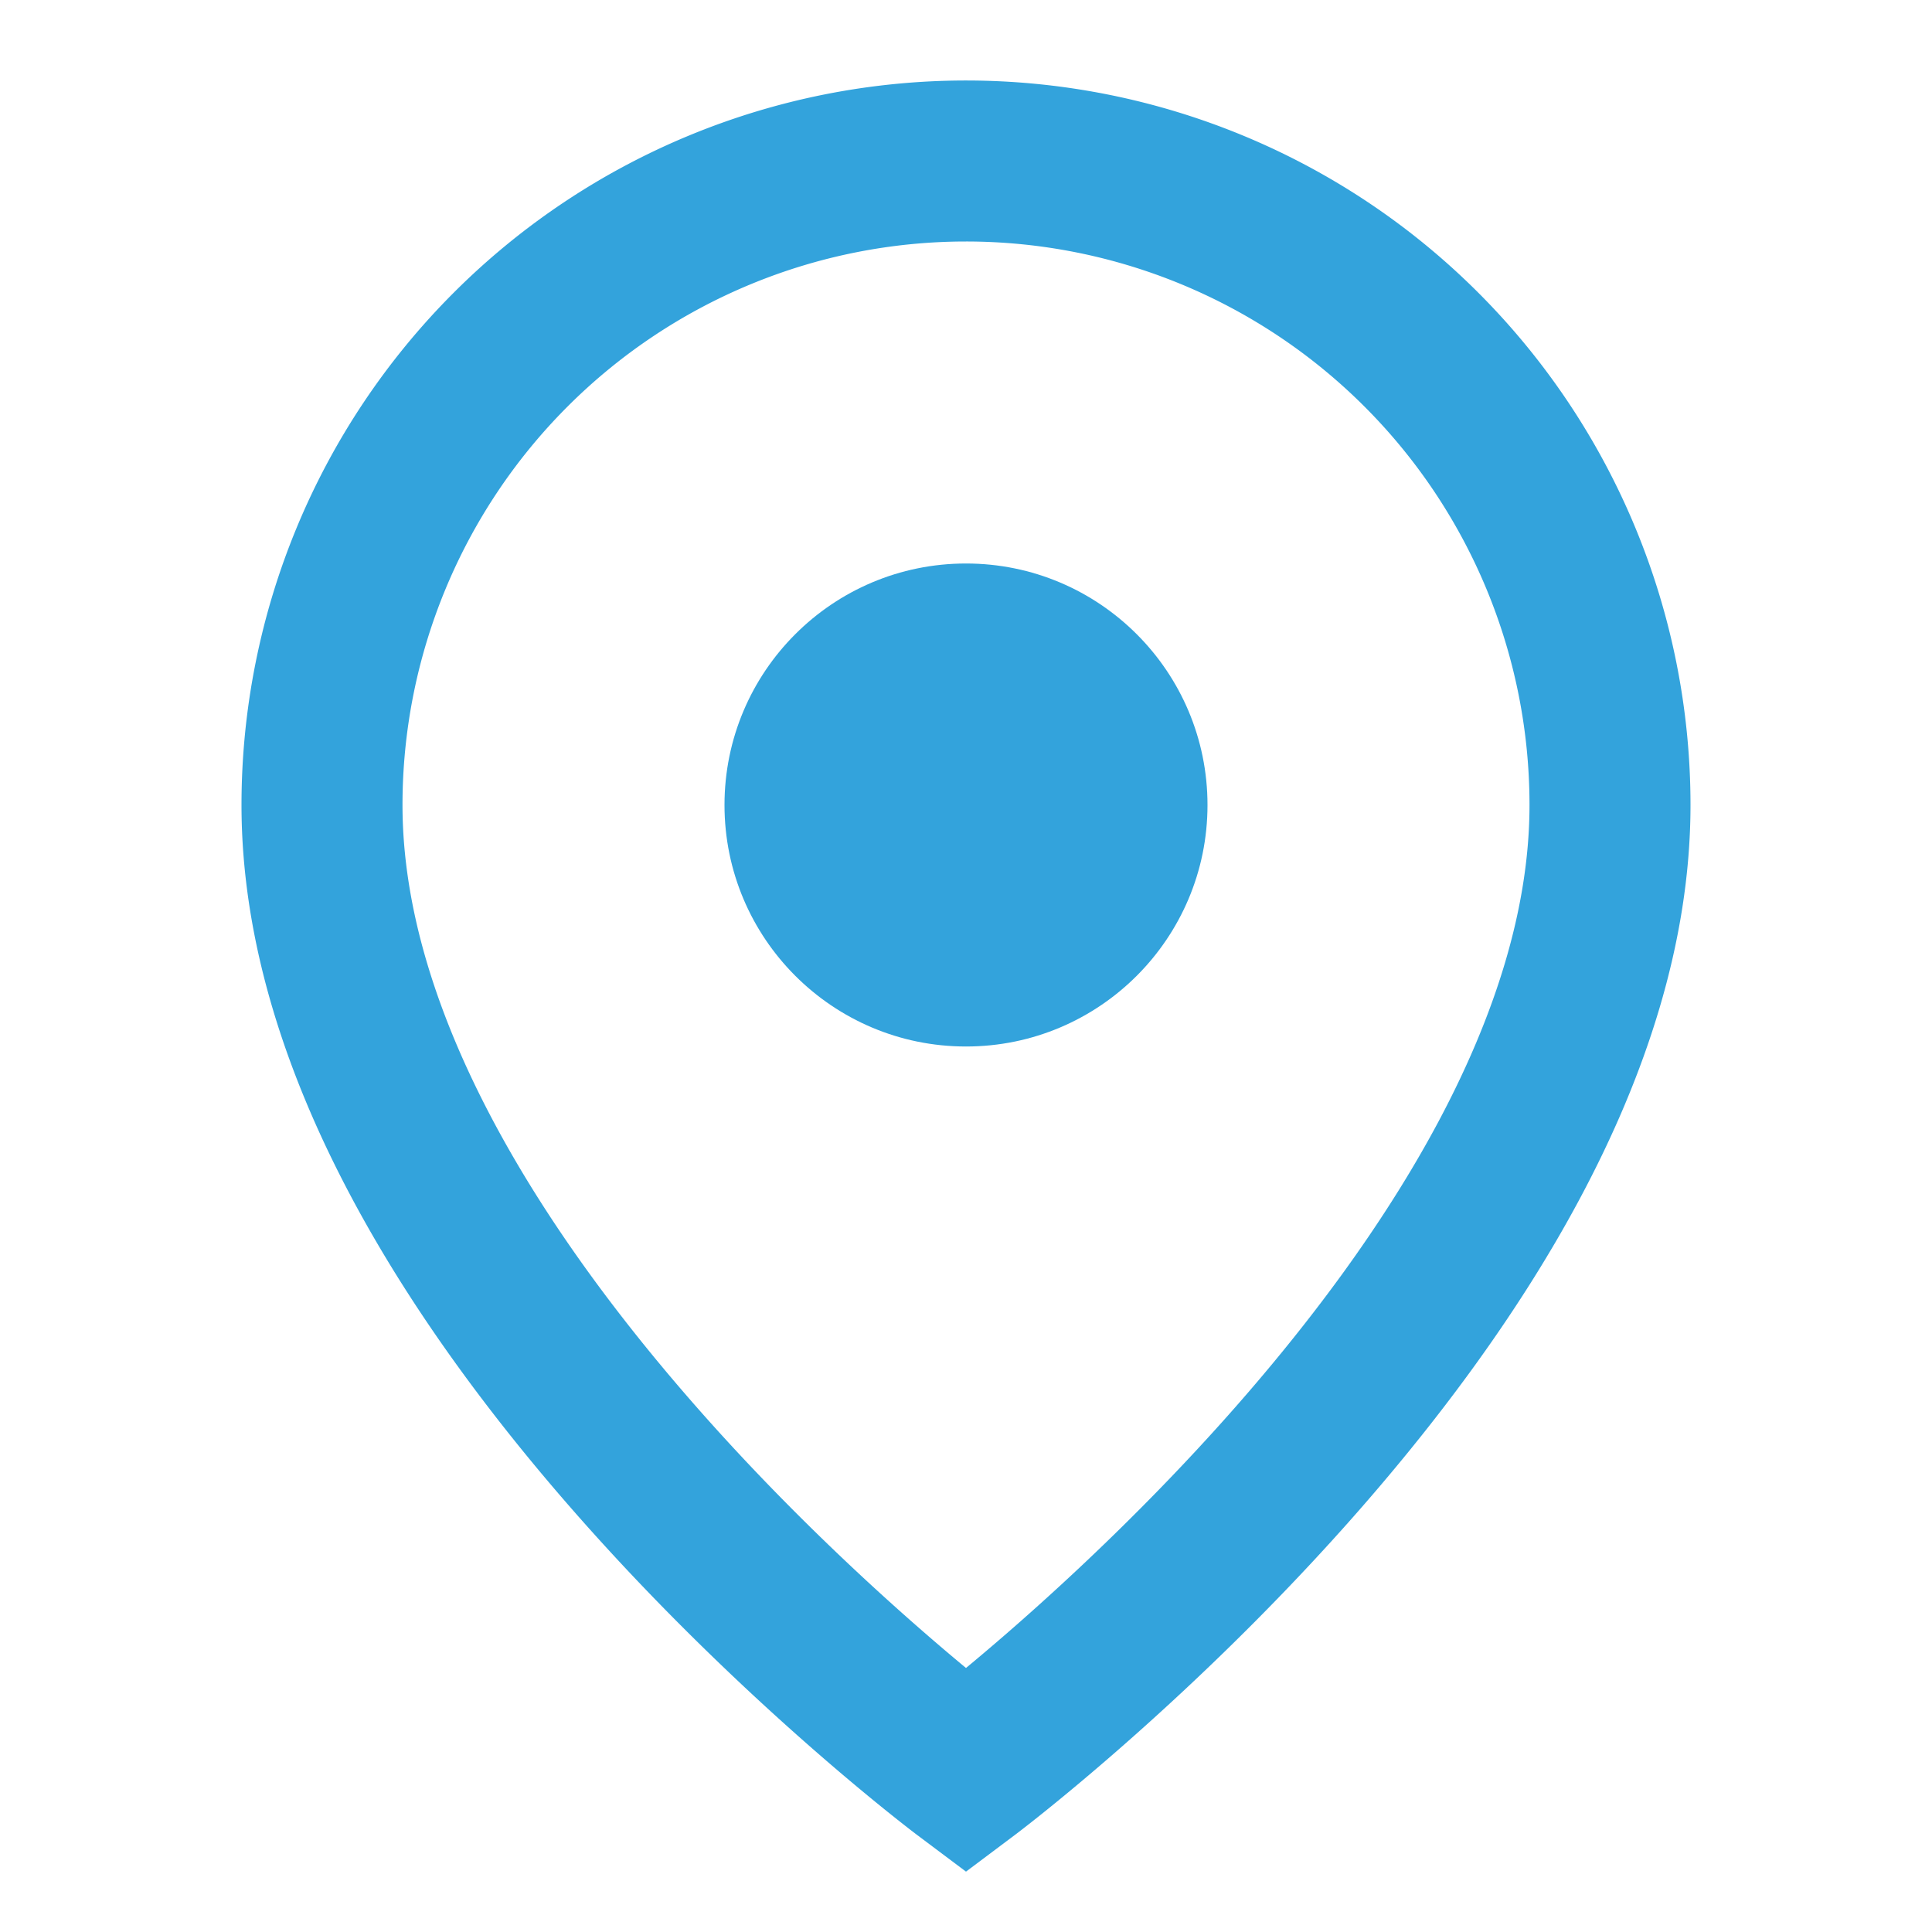
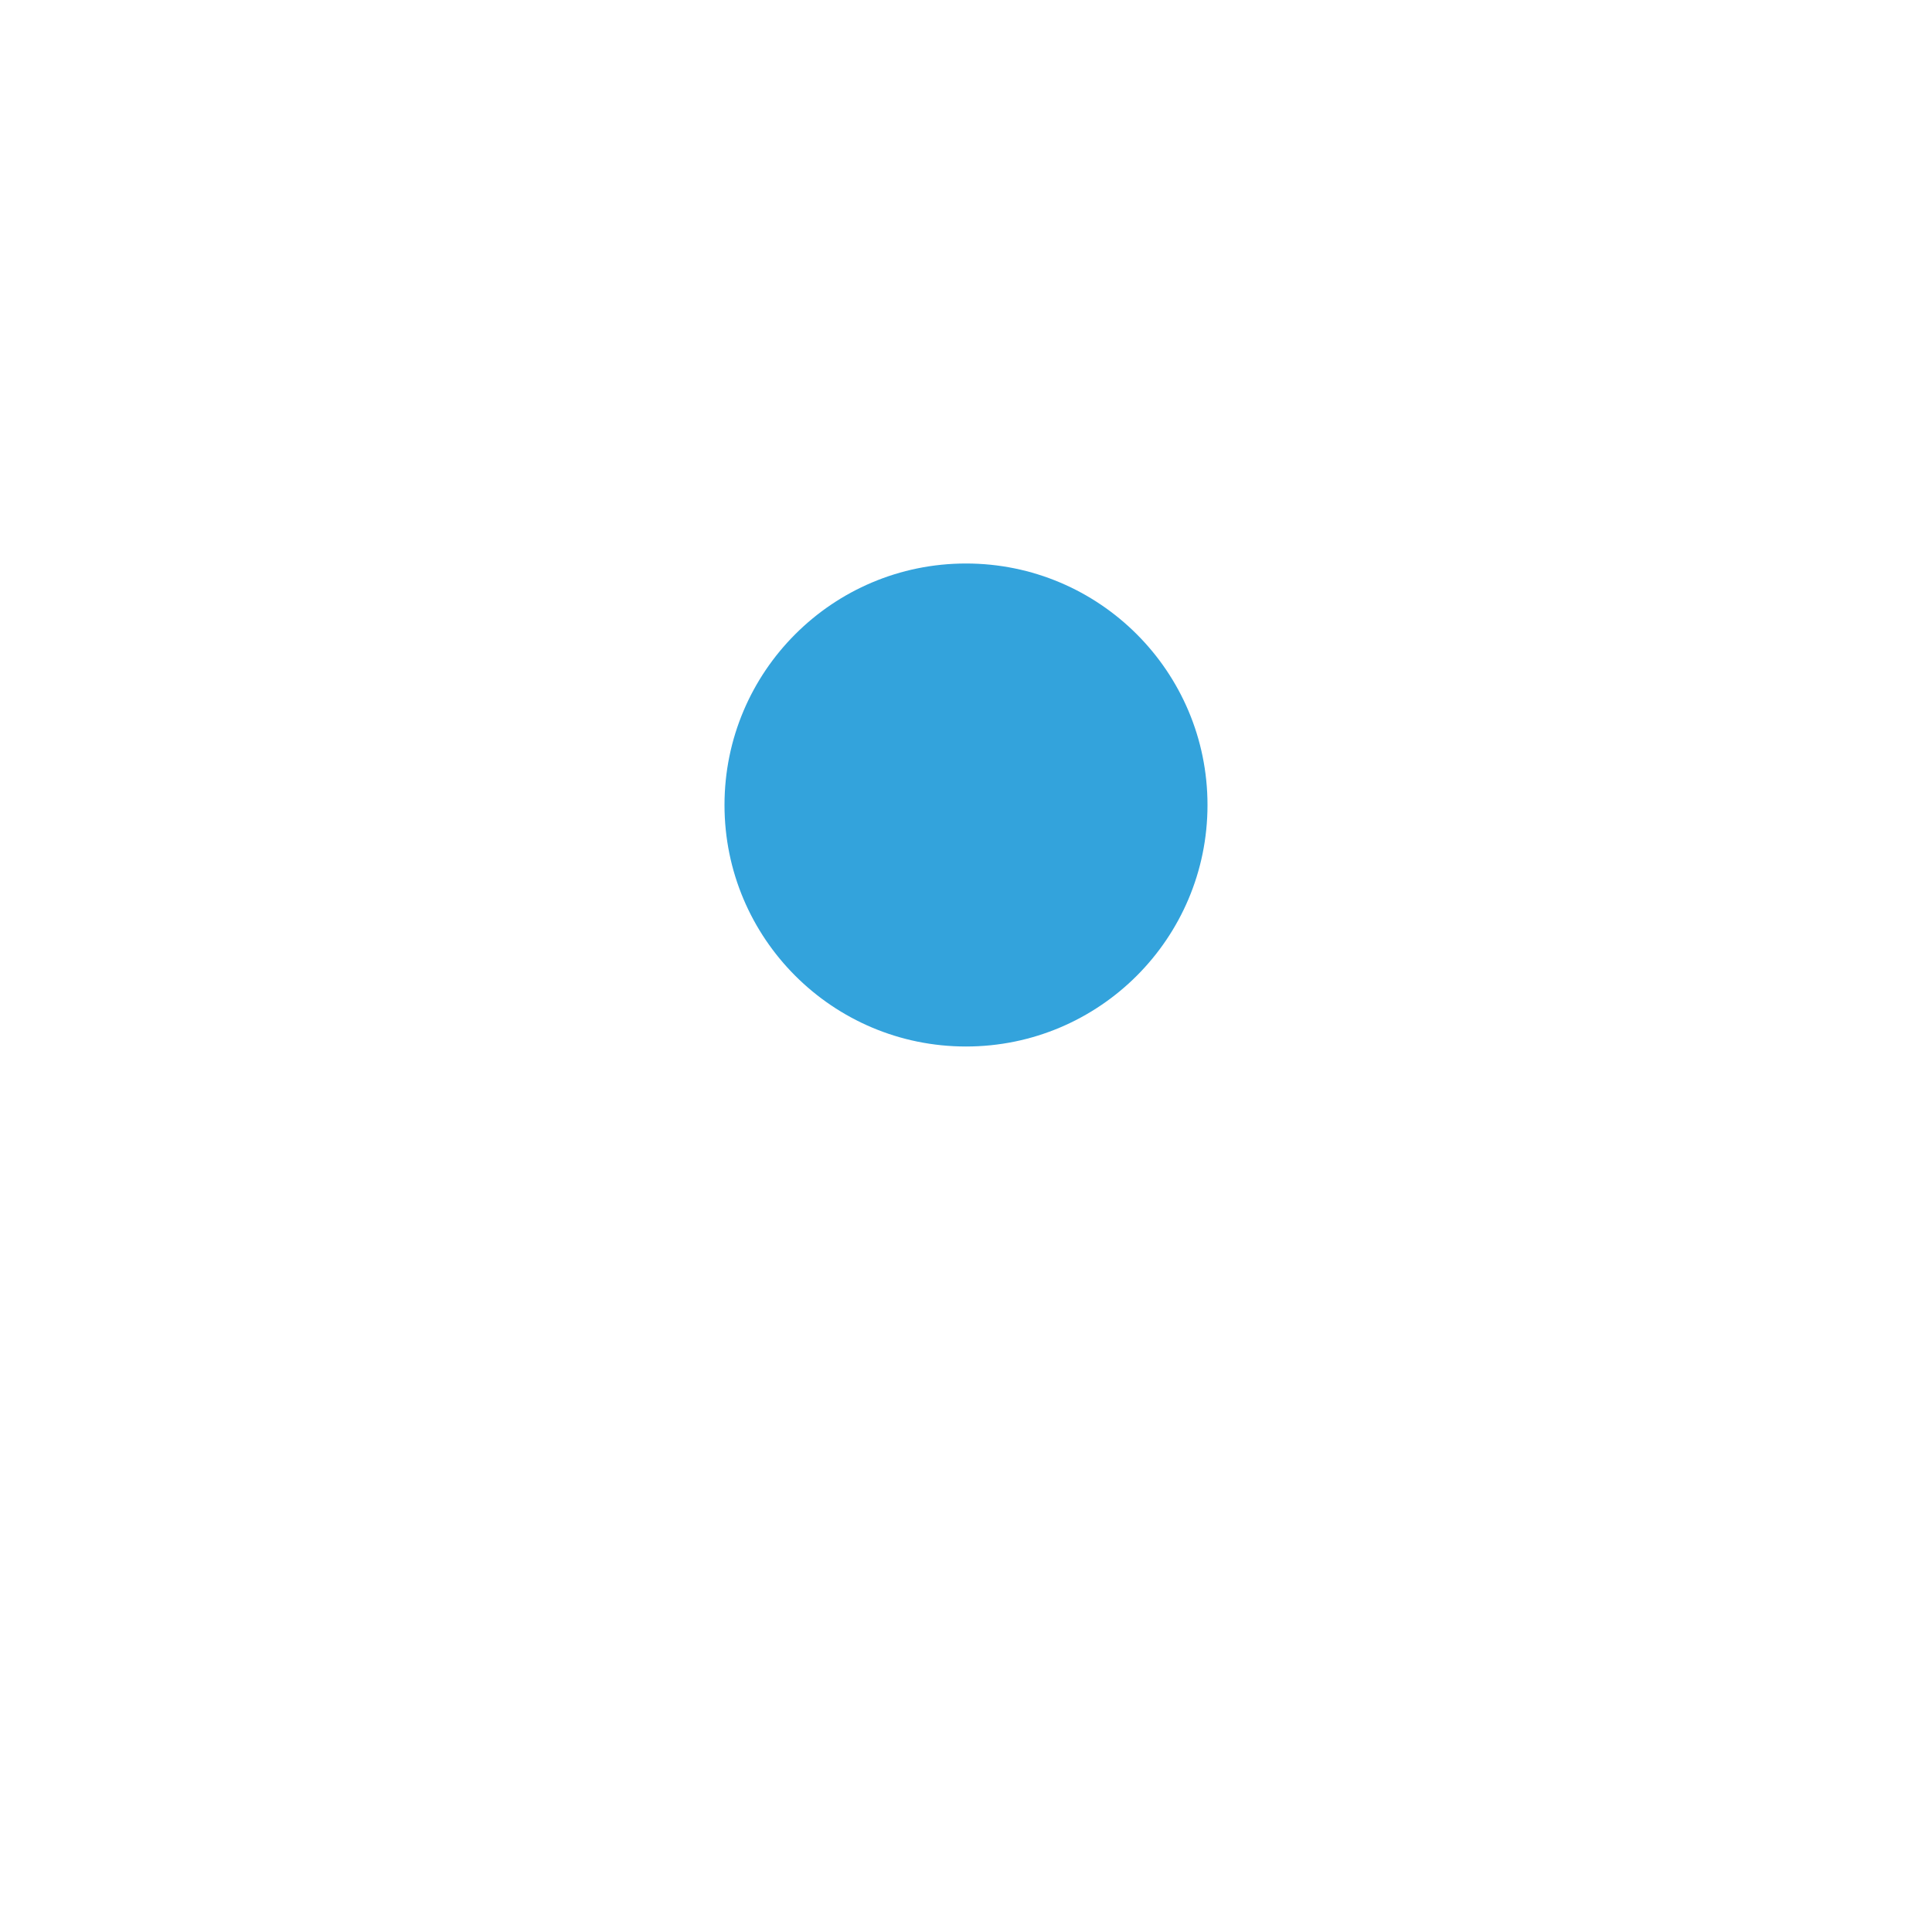
<svg xmlns="http://www.w3.org/2000/svg" width="32" height="32" viewBox="0 0 24 24">
-   <path d="M20 10c0 6-8 12-8 12s-8-6-8-12a8 8 0 0 1 16 0Z" stroke="#33A3DC" stroke-width="2" fill="none" />
  <circle cx="12" cy="10" r="3" fill="#33A3DC" />
</svg>